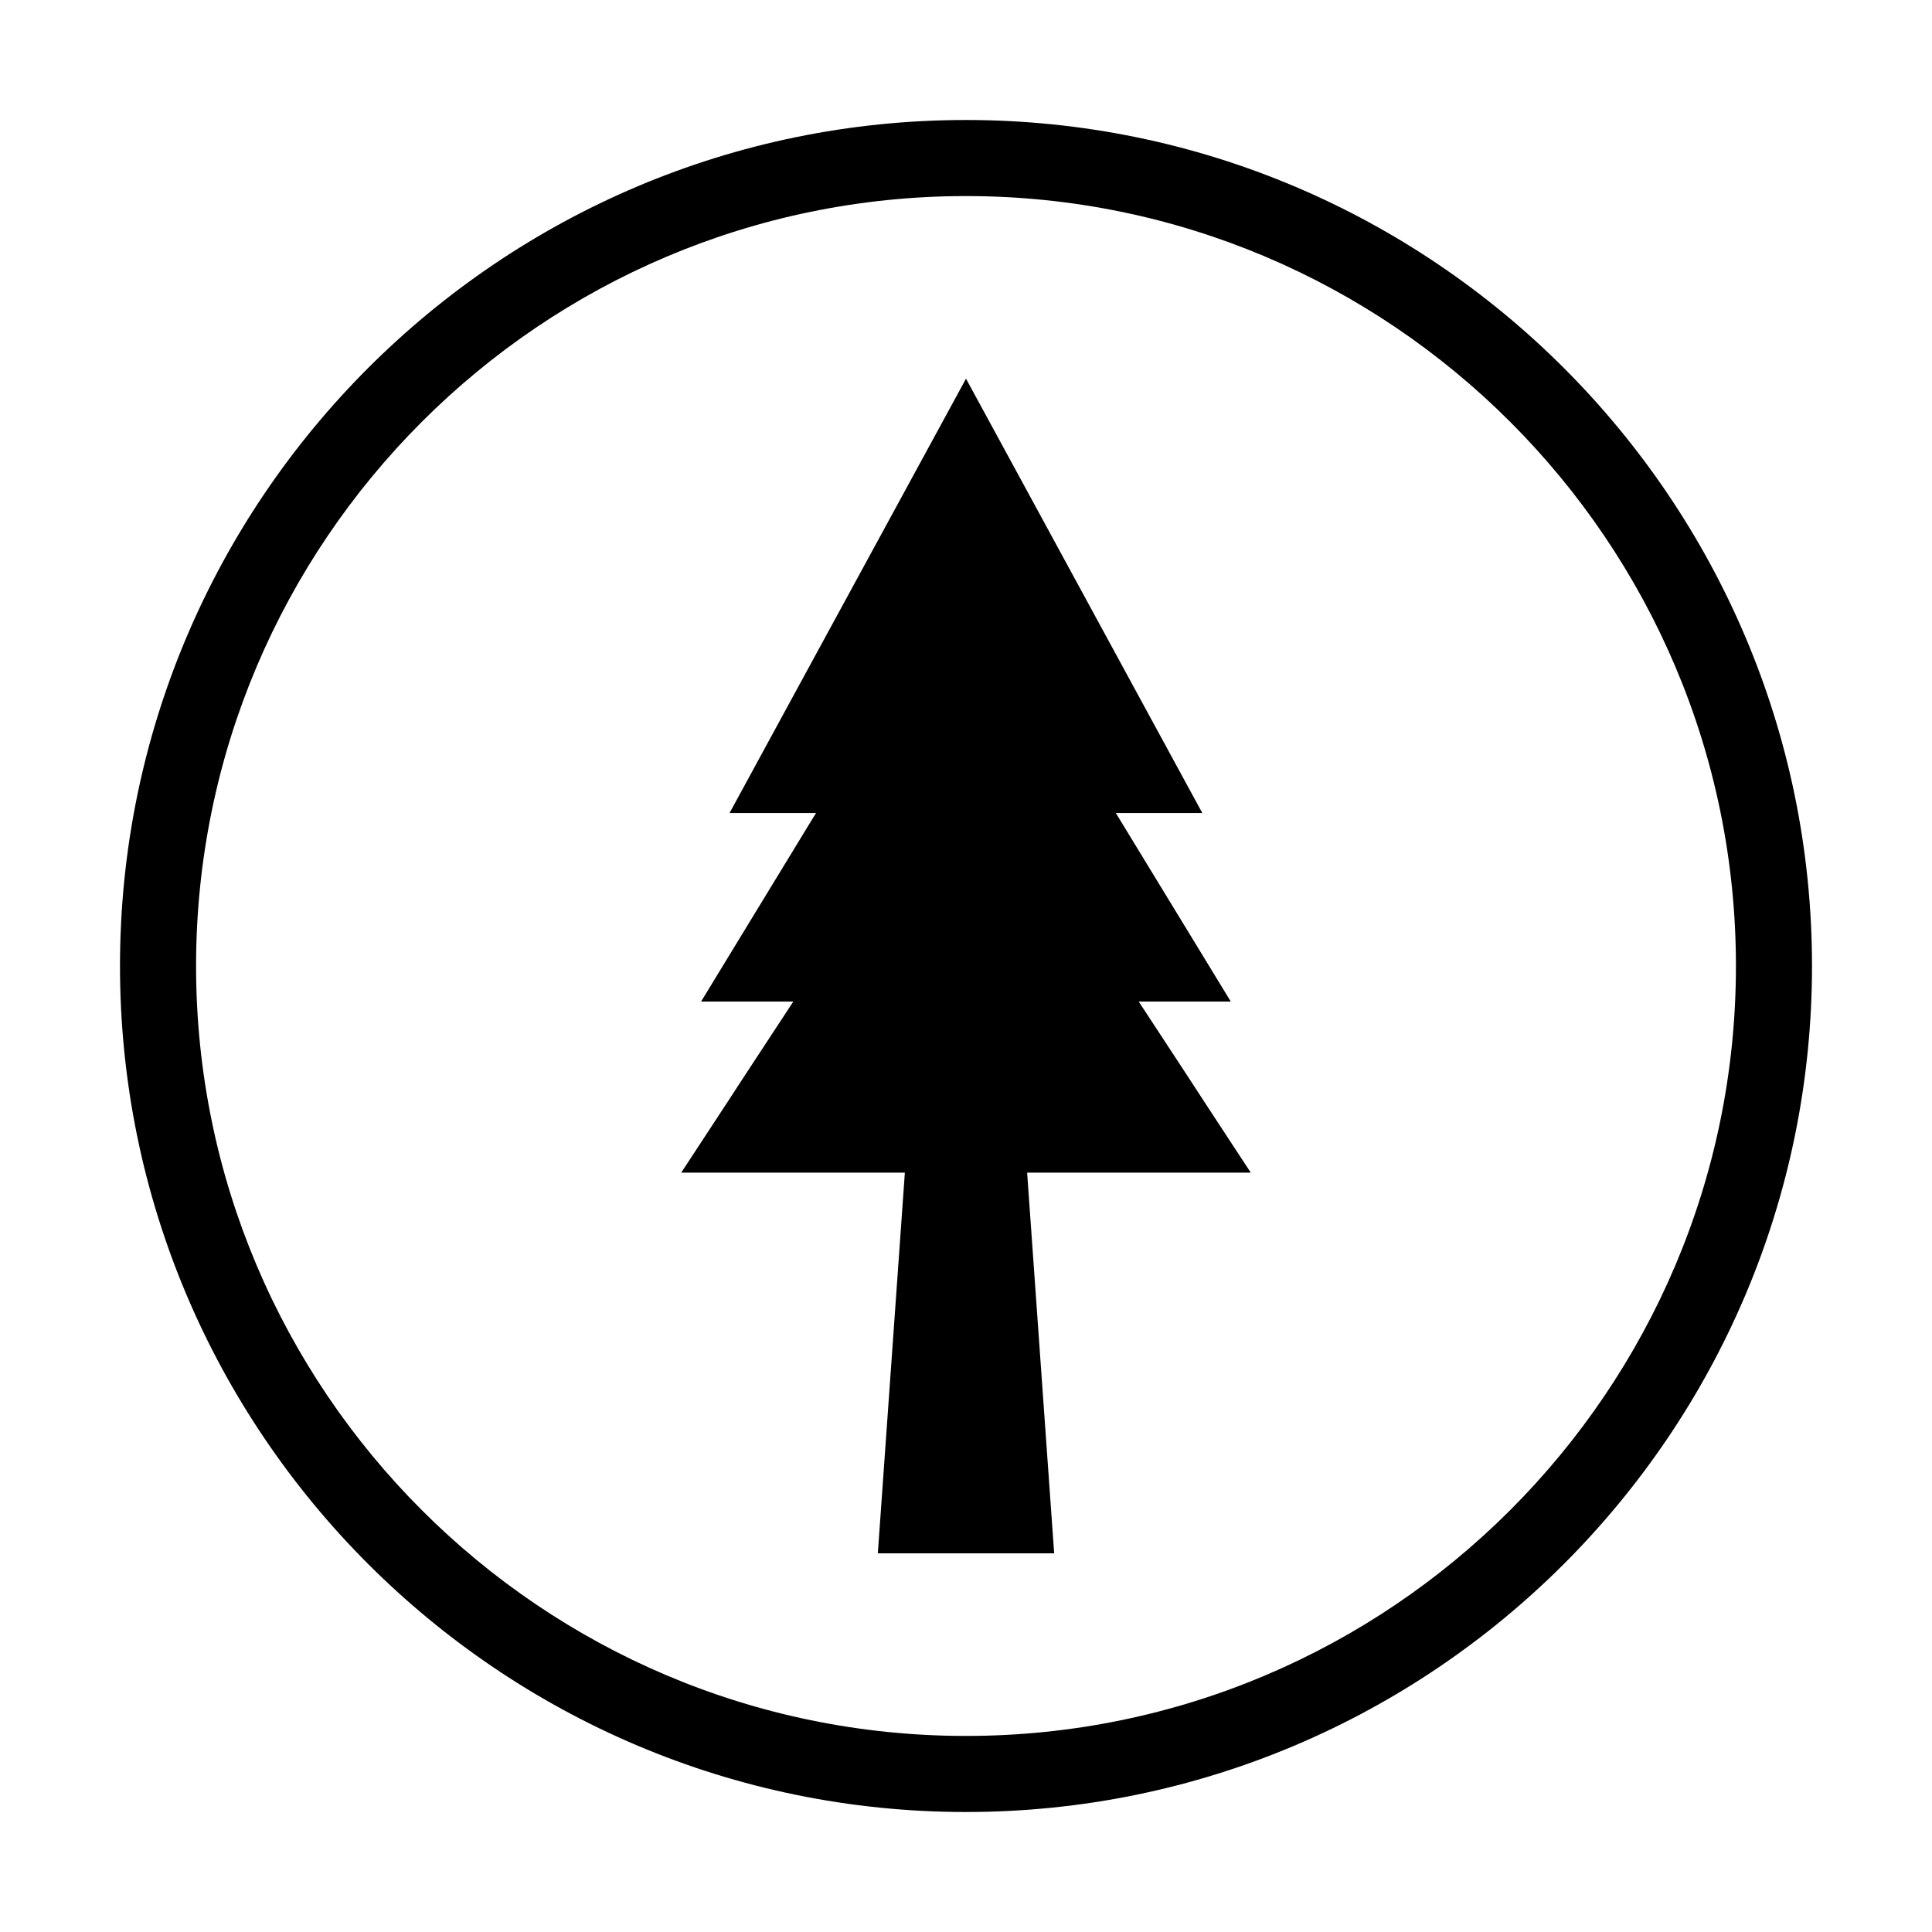
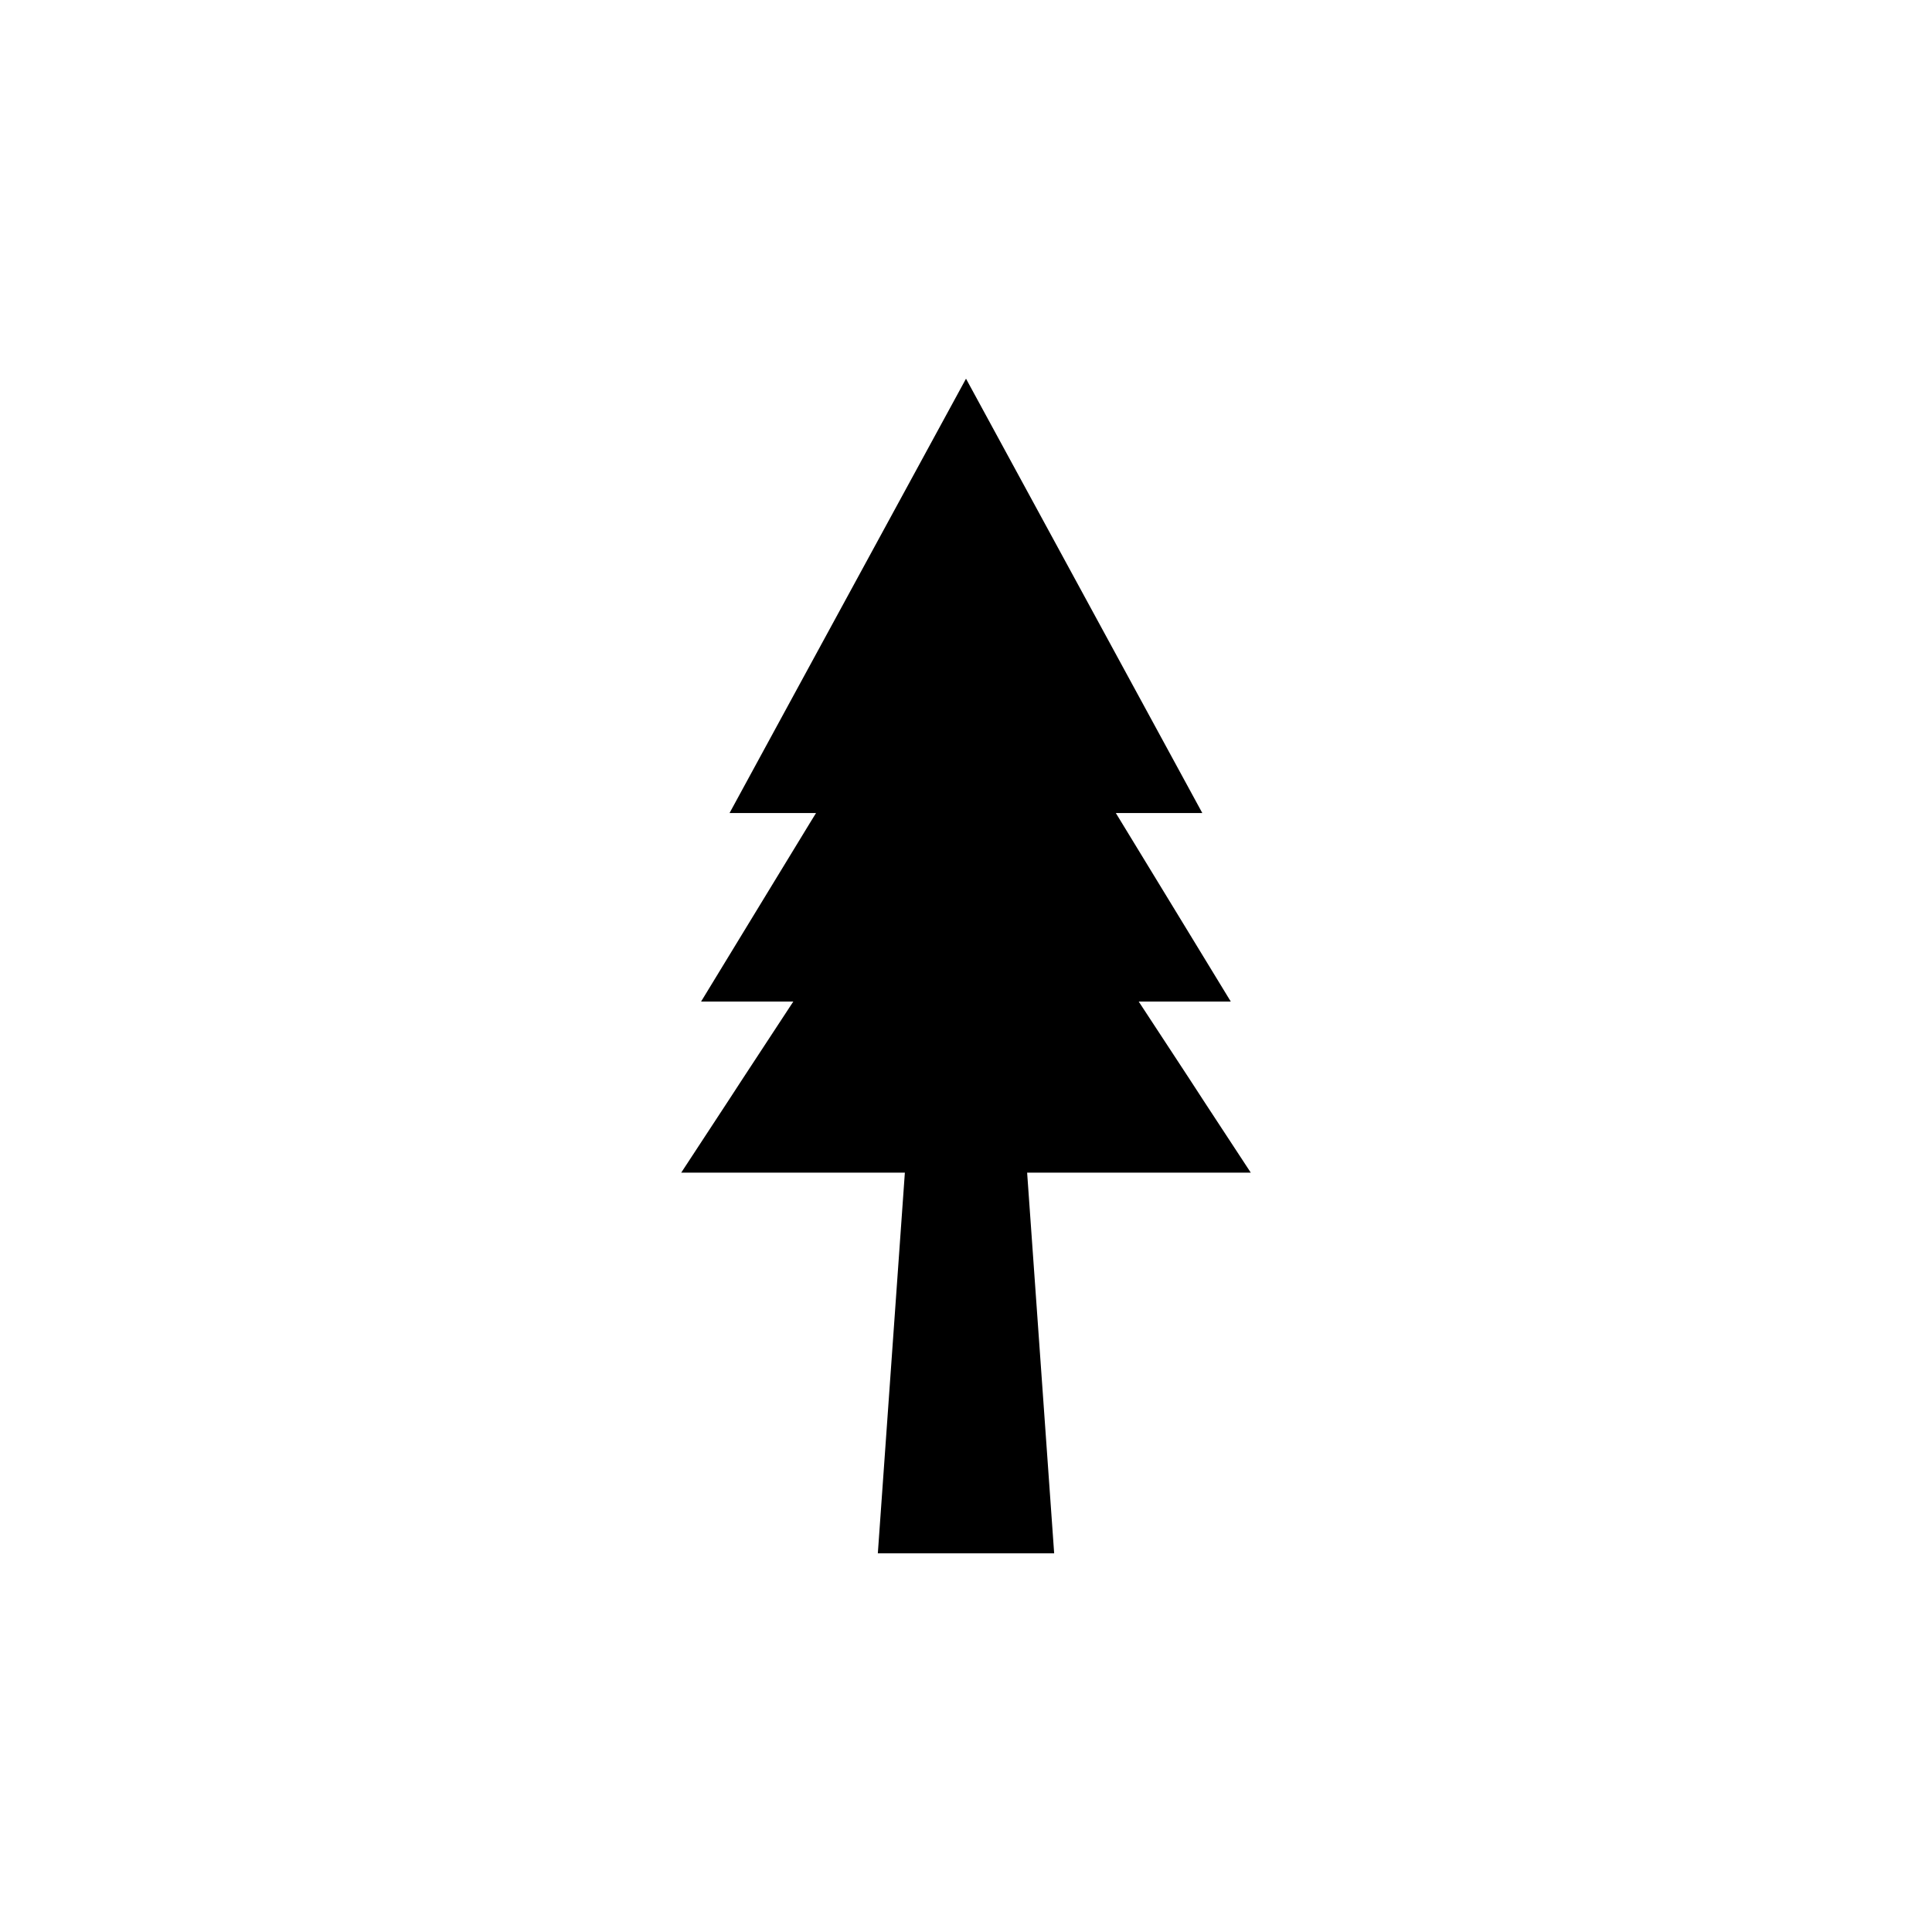
<svg xmlns="http://www.w3.org/2000/svg" fill="#000000" width="800px" height="800px" version="1.1" viewBox="144 144 512 512">
  <g>
    <path d="m416.2 454.76 7.164 100.89h-46.73l7.164-100.89h-59.266l12.566-19.176 3.809-5.844 13.328-20.32h-24.441l28.836-47.316 1.629-2.644h-22.918l18.59-34.168 44.07-80.938 44.309 81.449 18.312 33.656h-22.918l1.906 3.125 28.559 46.836h-24.402l13.324 20.32 4.328 6.652 12.047 18.367z" />
-     <path d="m400 624.2c-123.62 0-224.2-100.58-224.2-224.2 0-123.62 100.57-224.2 224.2-224.2 123.62 0 224.2 100.57 224.2 224.2 0 123.62-100.58 224.2-224.2 224.2zm0-428.24c-112.51 0-204.04 91.531-204.04 204.04 0 112.51 91.531 204.04 204.04 204.04 112.51 0 204.04-91.535 204.04-204.04 0-112.51-91.535-204.04-204.04-204.04z" />
  </g>
</svg>